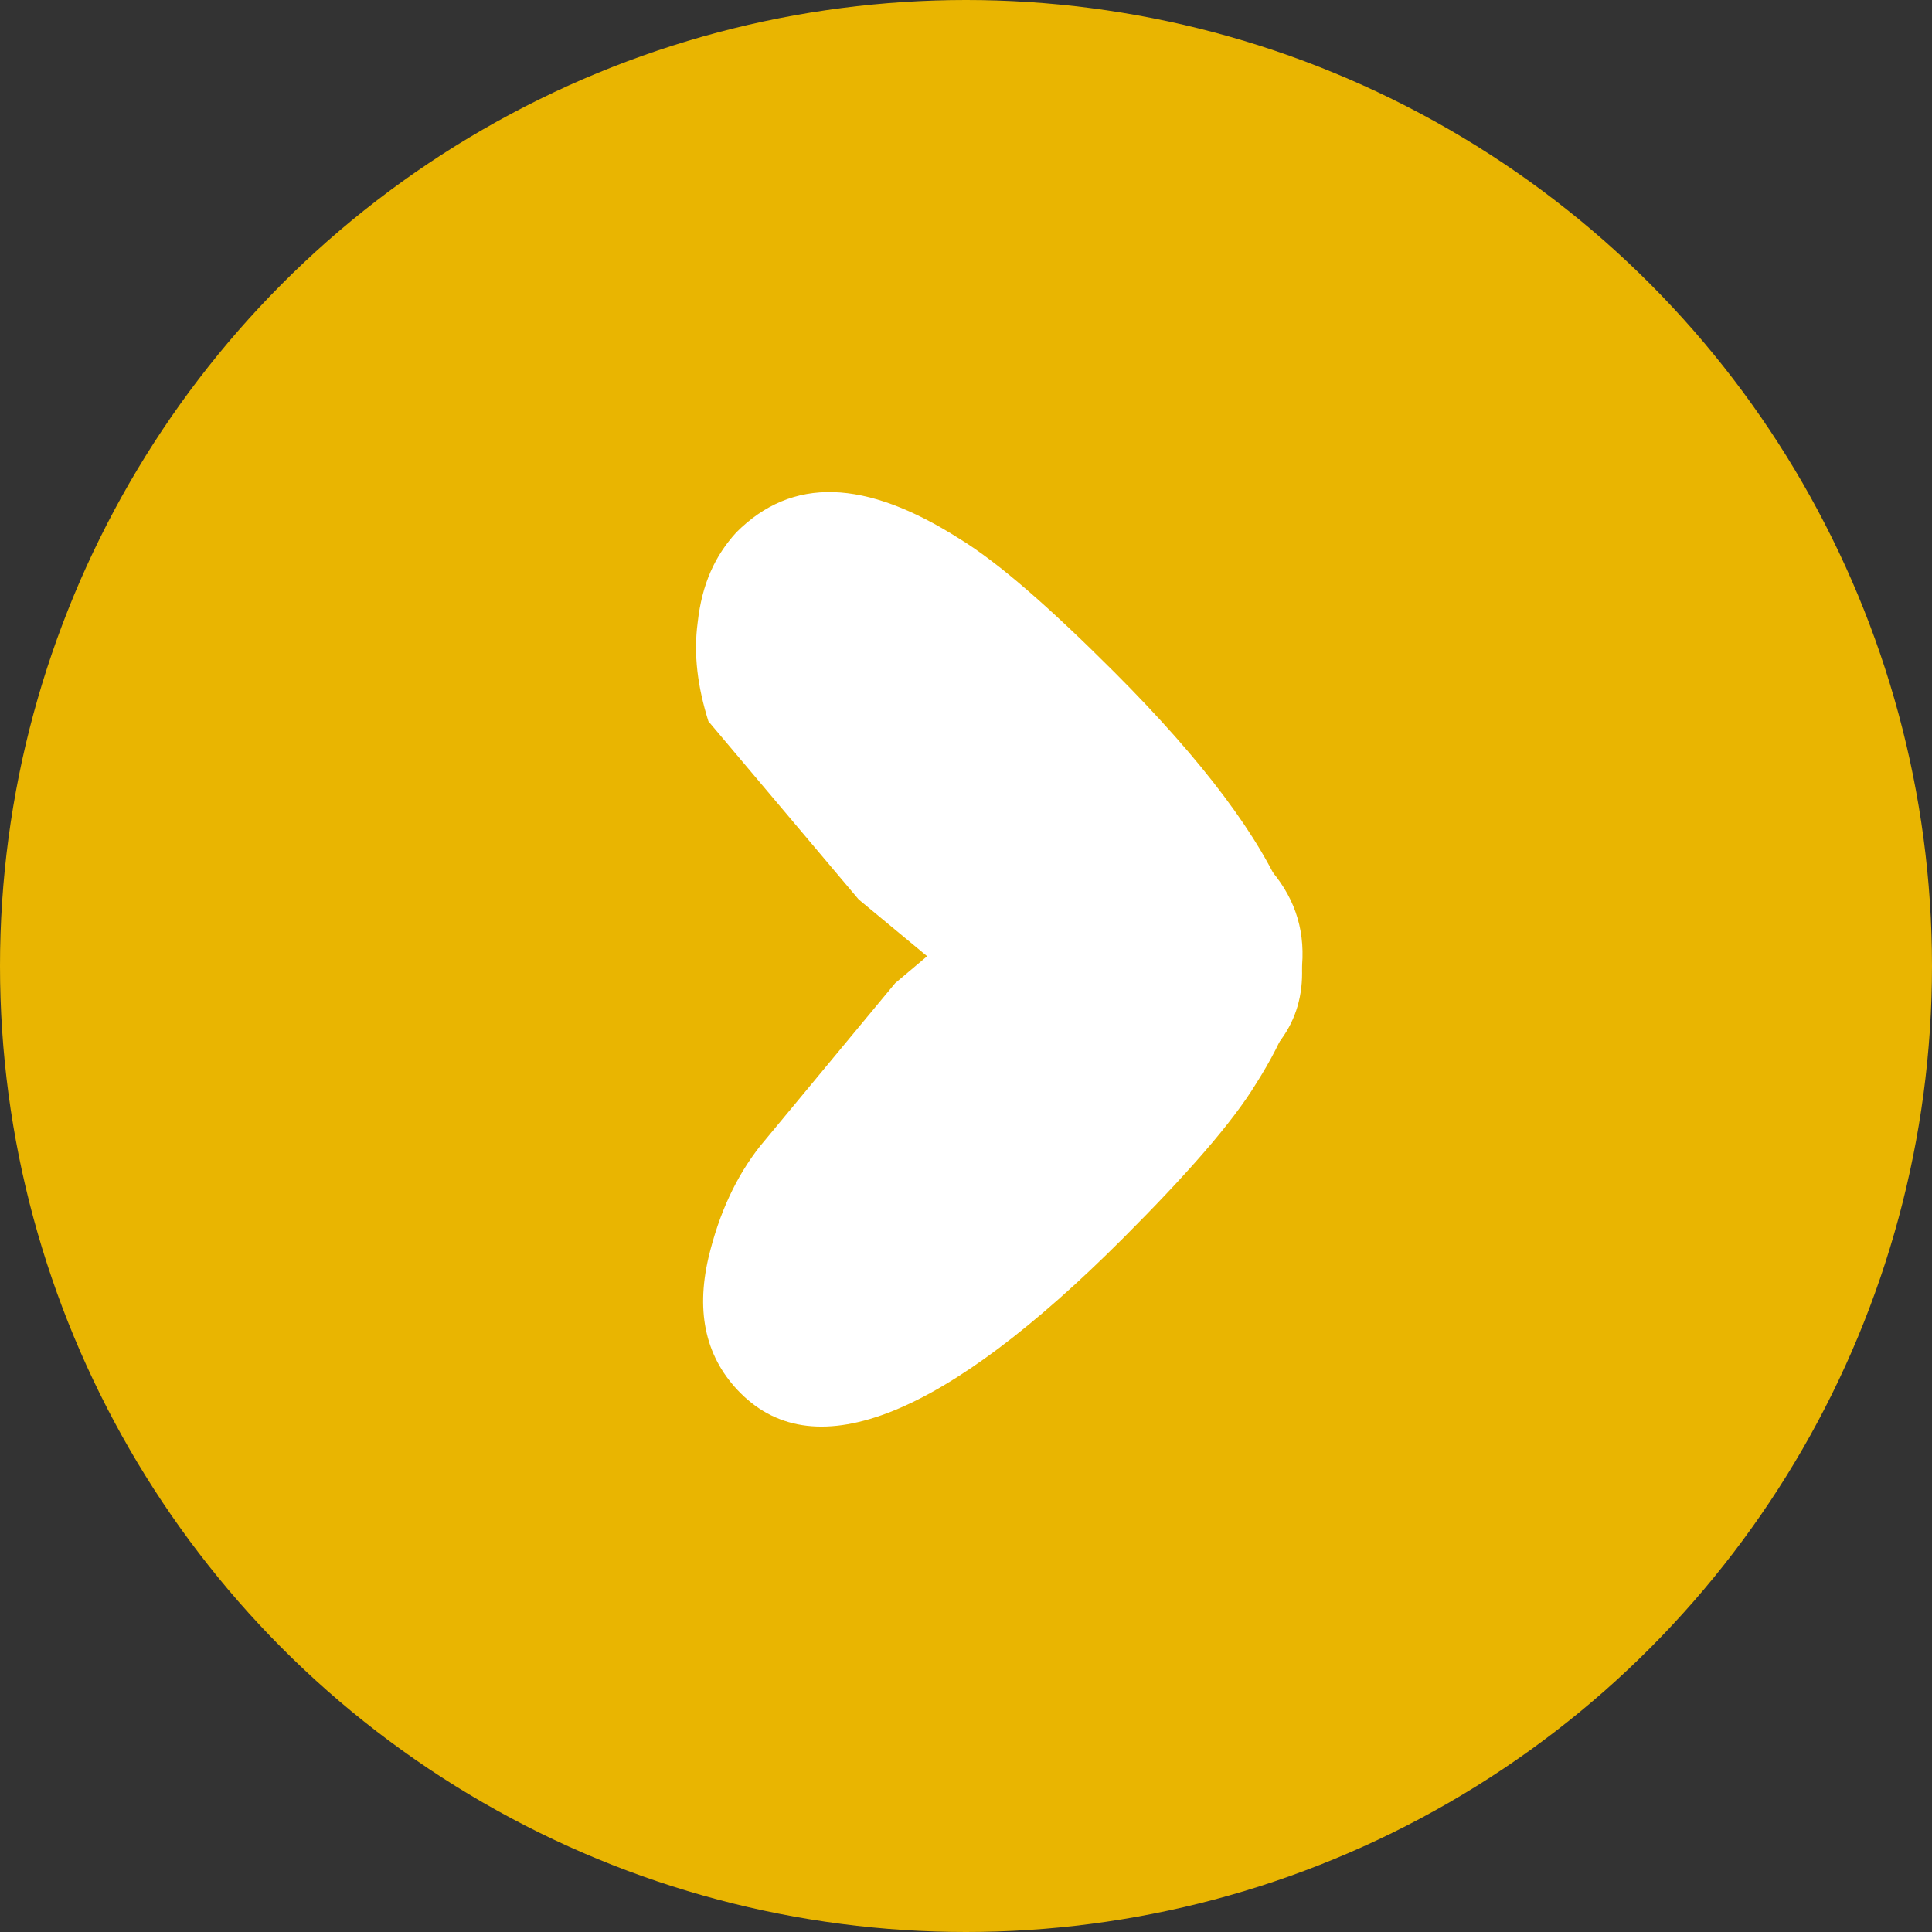
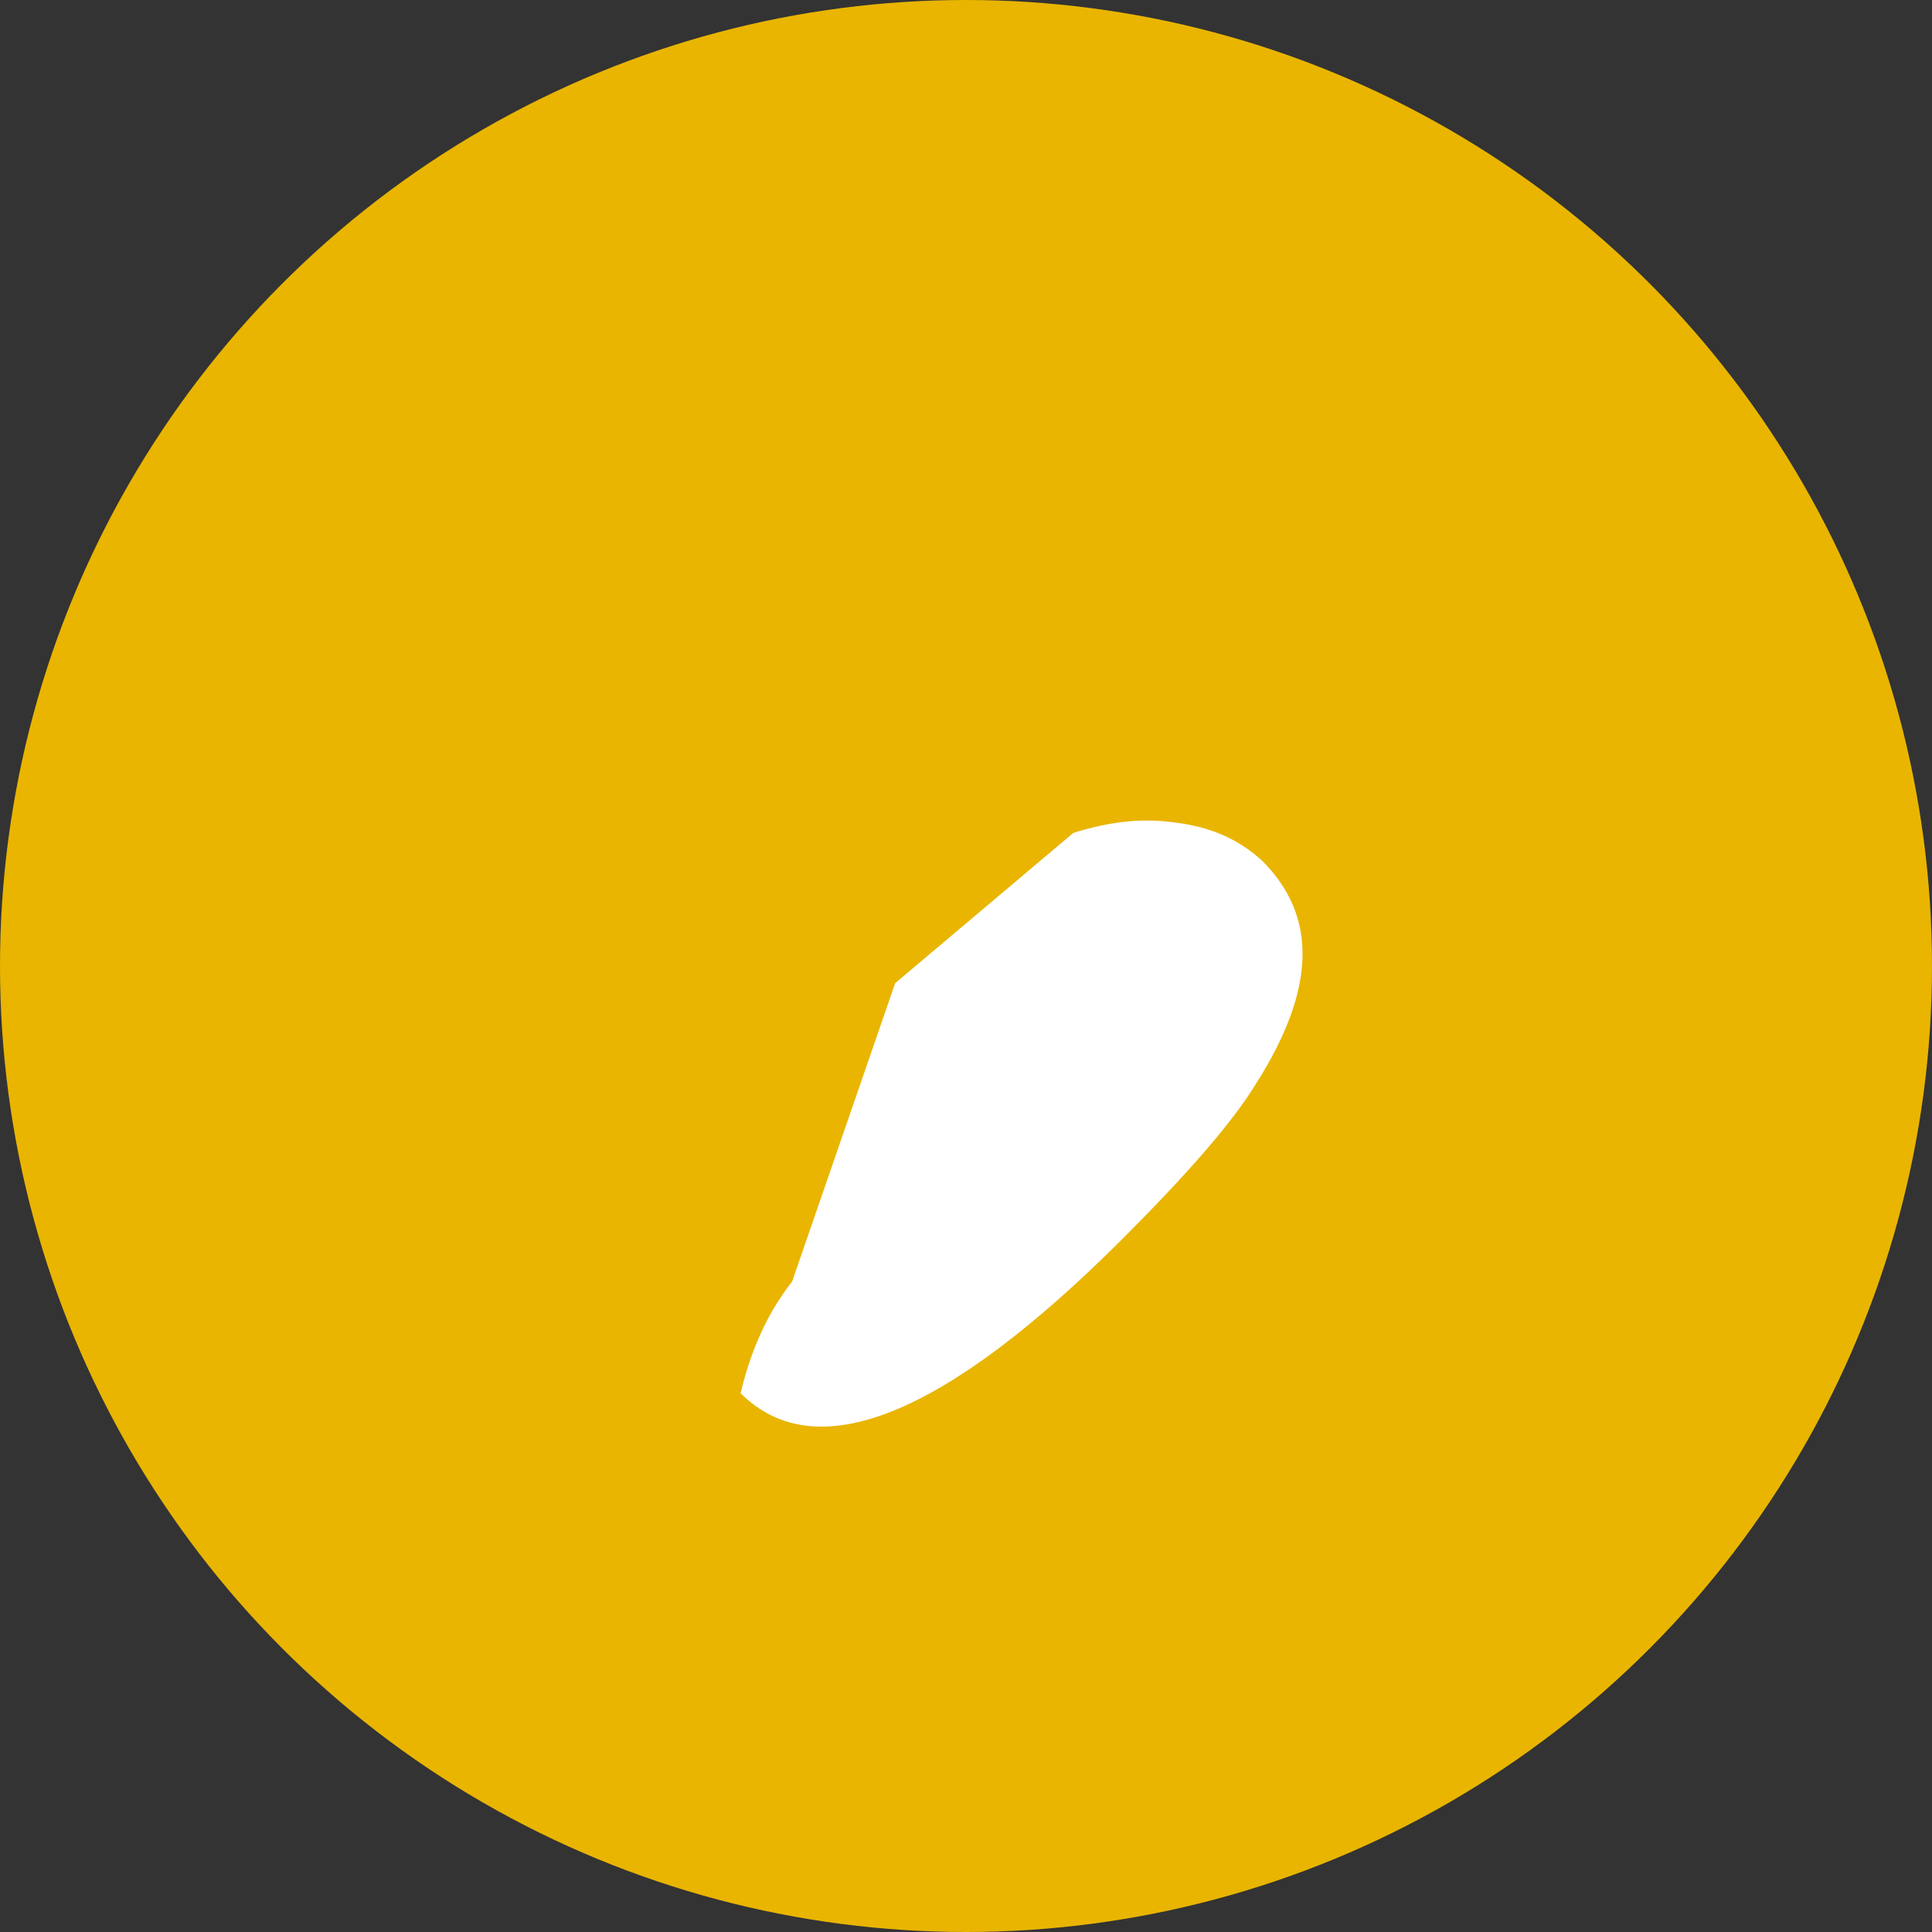
<svg xmlns="http://www.w3.org/2000/svg" version="1.1" id="Layer_1" x="0px" y="0px" viewBox="0 0 90 90" style="enable-background:new 0 0 90 90;" xml:space="preserve">
  <rect x="0" y="0" width="90" height="90" fill="#333333" stroke="none" />
  <style type="text/css">
	.st0{fill:#E9B501;}
	.st1{enable-background:new    ;}
	.st2{fill:#FFFFFF;}
</style>
  <g id="Group_163" transform="translate(-11183 -8889)">
    <g id="Ellipse_233">
      <circle class="st0" cx="11228" cy="8934" r="45" />
    </g>
    <g id="Group_148" transform="translate(10121 -28)">
      <g class="st1">
-         <path class="st2" d="M1103.7,8962.8l8.3-7c1.6-0.5,3.1-0.7,4.6-0.5c1.8,0.2,3.1,0.8,4.2,1.8c2.6,2.6,2.5,6-0.3,10.4     c-1.1,1.8-3.2,4.2-6.2,7.2c-8.3,8.3-14.3,10.7-17.8,7.2c-1.6-1.6-2.1-3.7-1.5-6.3c0.5-2.1,1.3-3.8,2.4-5.2L1103.7,8962.8z" />
+         <path class="st2" d="M1103.7,8962.8l8.3-7c1.6-0.5,3.1-0.7,4.6-0.5c1.8,0.2,3.1,0.8,4.2,1.8c2.6,2.6,2.5,6-0.3,10.4     c-1.1,1.8-3.2,4.2-6.2,7.2c-8.3,8.3-14.3,10.7-17.8,7.2c0.5-2.1,1.3-3.8,2.4-5.2L1103.7,8962.8z" />
      </g>
      <g class="st1">
-         <path class="st2" d="M1102,8958.9l-7-8.3c-0.5-1.6-0.7-3.1-0.5-4.6c0.2-1.8,0.8-3.1,1.8-4.2c2.6-2.6,6-2.5,10.4,0.3     c1.8,1.1,4.2,3.2,7.2,6.2c8.3,8.3,10.7,14.3,7.2,17.8c-1.6,1.6-3.7,2.1-6.3,1.5c-2.1-0.5-3.8-1.3-5.2-2.4L1102,8958.9z" />
-       </g>
+         </g>
    </g>
  </g>
</svg>